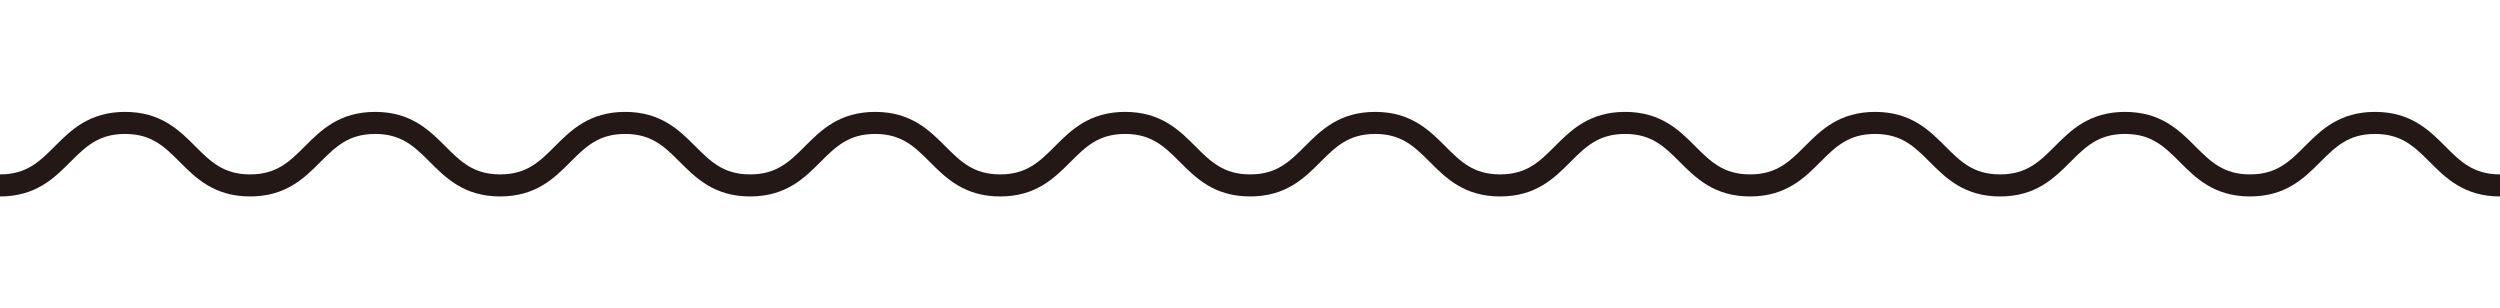
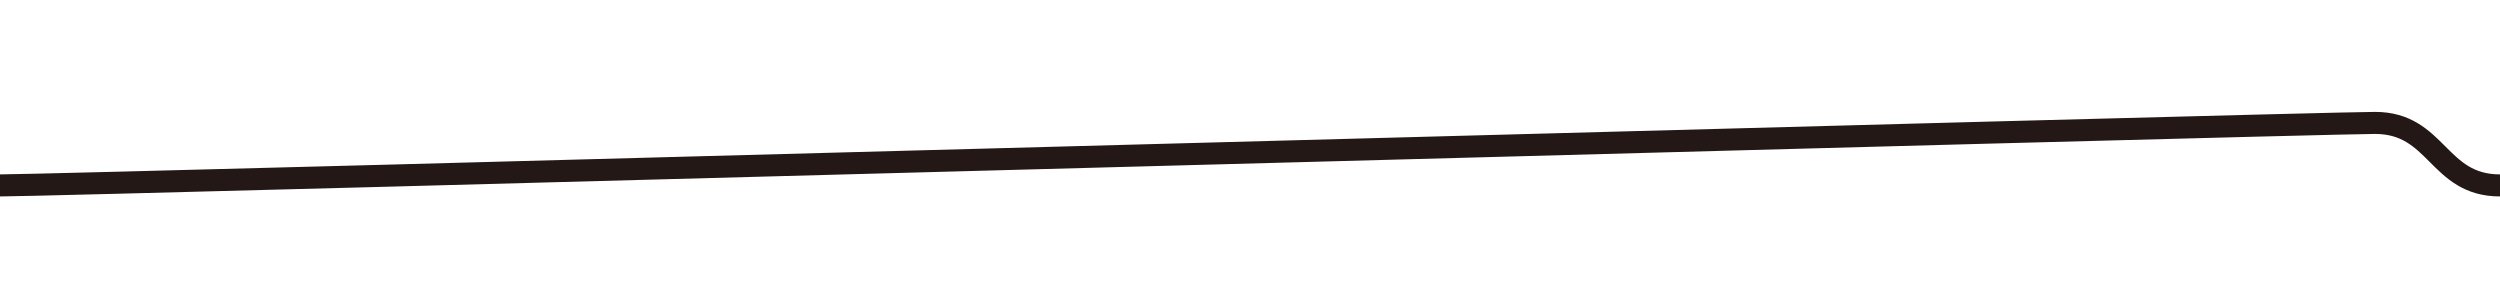
<svg xmlns="http://www.w3.org/2000/svg" id="_レイヤー_1" viewBox="0 0 300 37">
  <defs>
    <style>.cls-1{fill:none;stroke:#231815;stroke-miterlimit:10;stroke-width:2.646px;}</style>
  </defs>
-   <path class="cls-1" d="m300,22.25c-7.499,0-7.499-7.5-14.998-7.5s-7.499,7.5-14.998,7.5-7.499-7.5-14.998-7.5-7.499,7.5-14.999,7.5-7.5-7.5-15-7.5-7.498,7.5-14.997,7.5-7.499-7.5-14.999-7.5-7.498,7.5-14.997,7.5-7.498-7.5-14.997-7.5-7.499,7.5-14.999,7.5-7.5-7.5-15.001-7.5-7.499,7.5-14.998,7.5-7.5-7.5-15-7.5-7.5,7.5-15,7.5-7.501-7.5-15.002-7.5-7.499,7.5-14.998,7.5-7.502-7.5-15.003-7.5-7.502,7.5-15.004,7.5-7.503-7.5-15.006-7.5S7.503,22.25,0,22.25" />
+   <path class="cls-1" d="m300,22.25c-7.499,0-7.499-7.5-14.998-7.5S7.503,22.25,0,22.25" />
</svg>